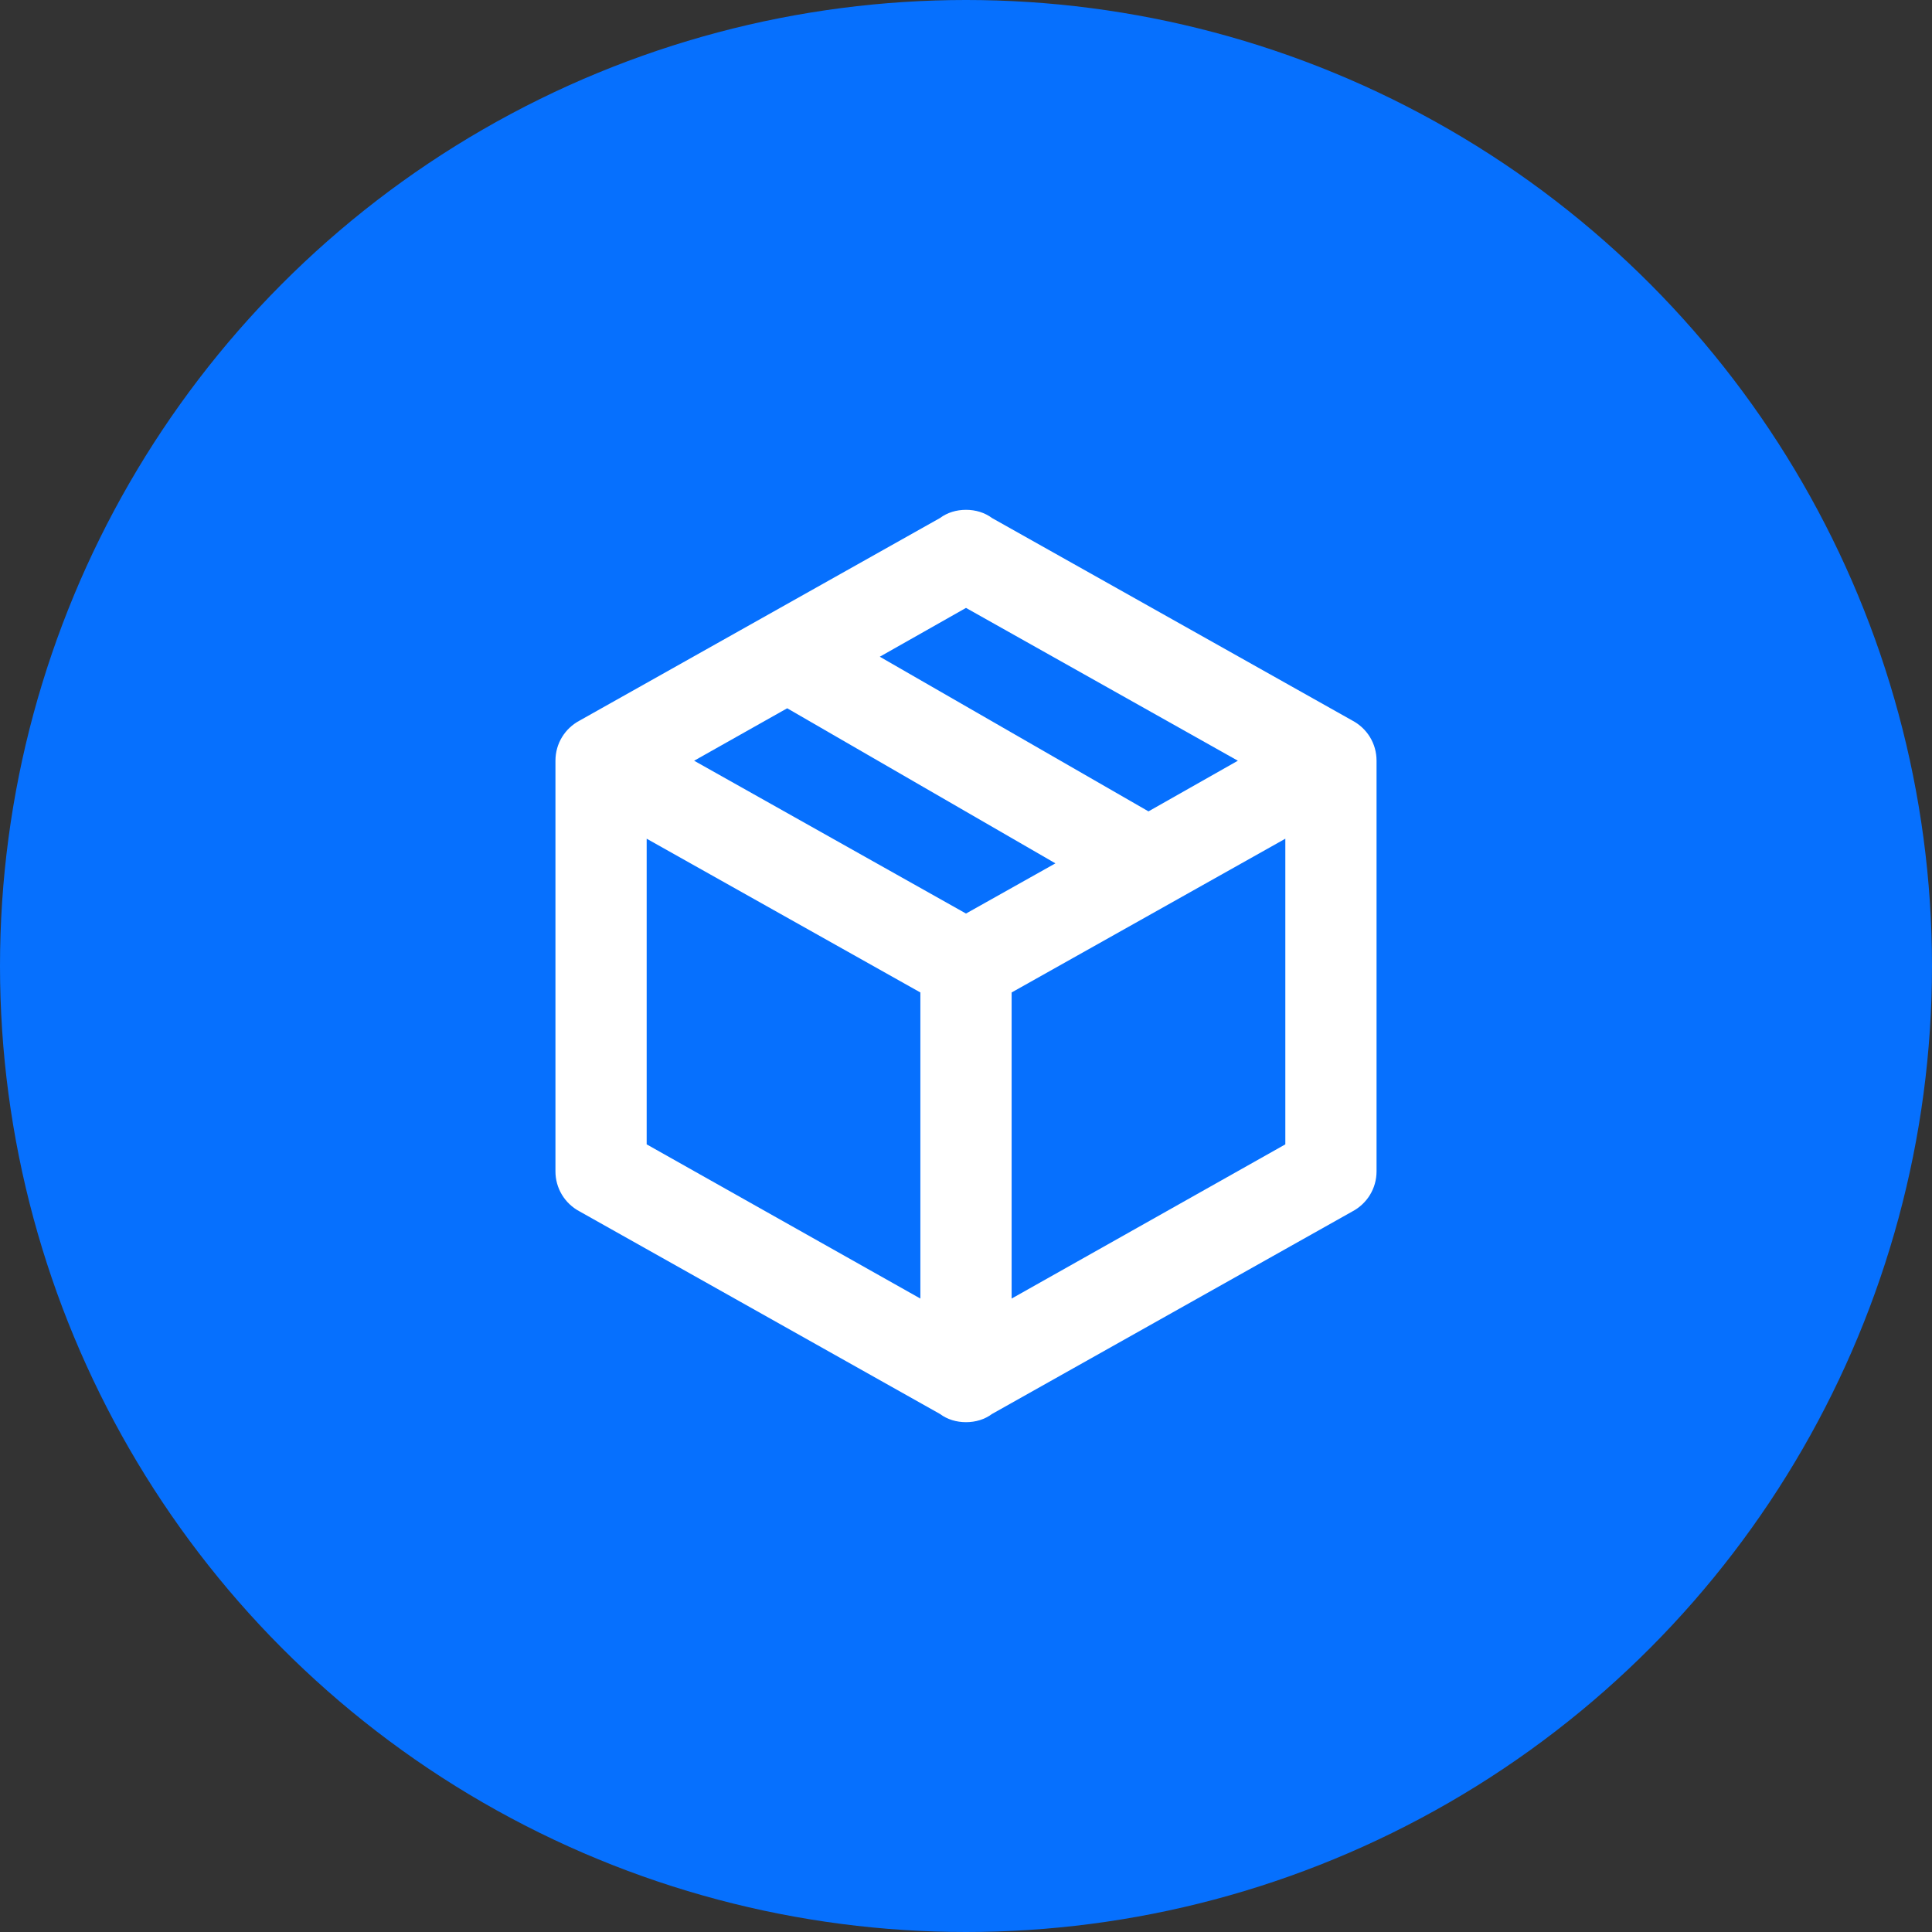
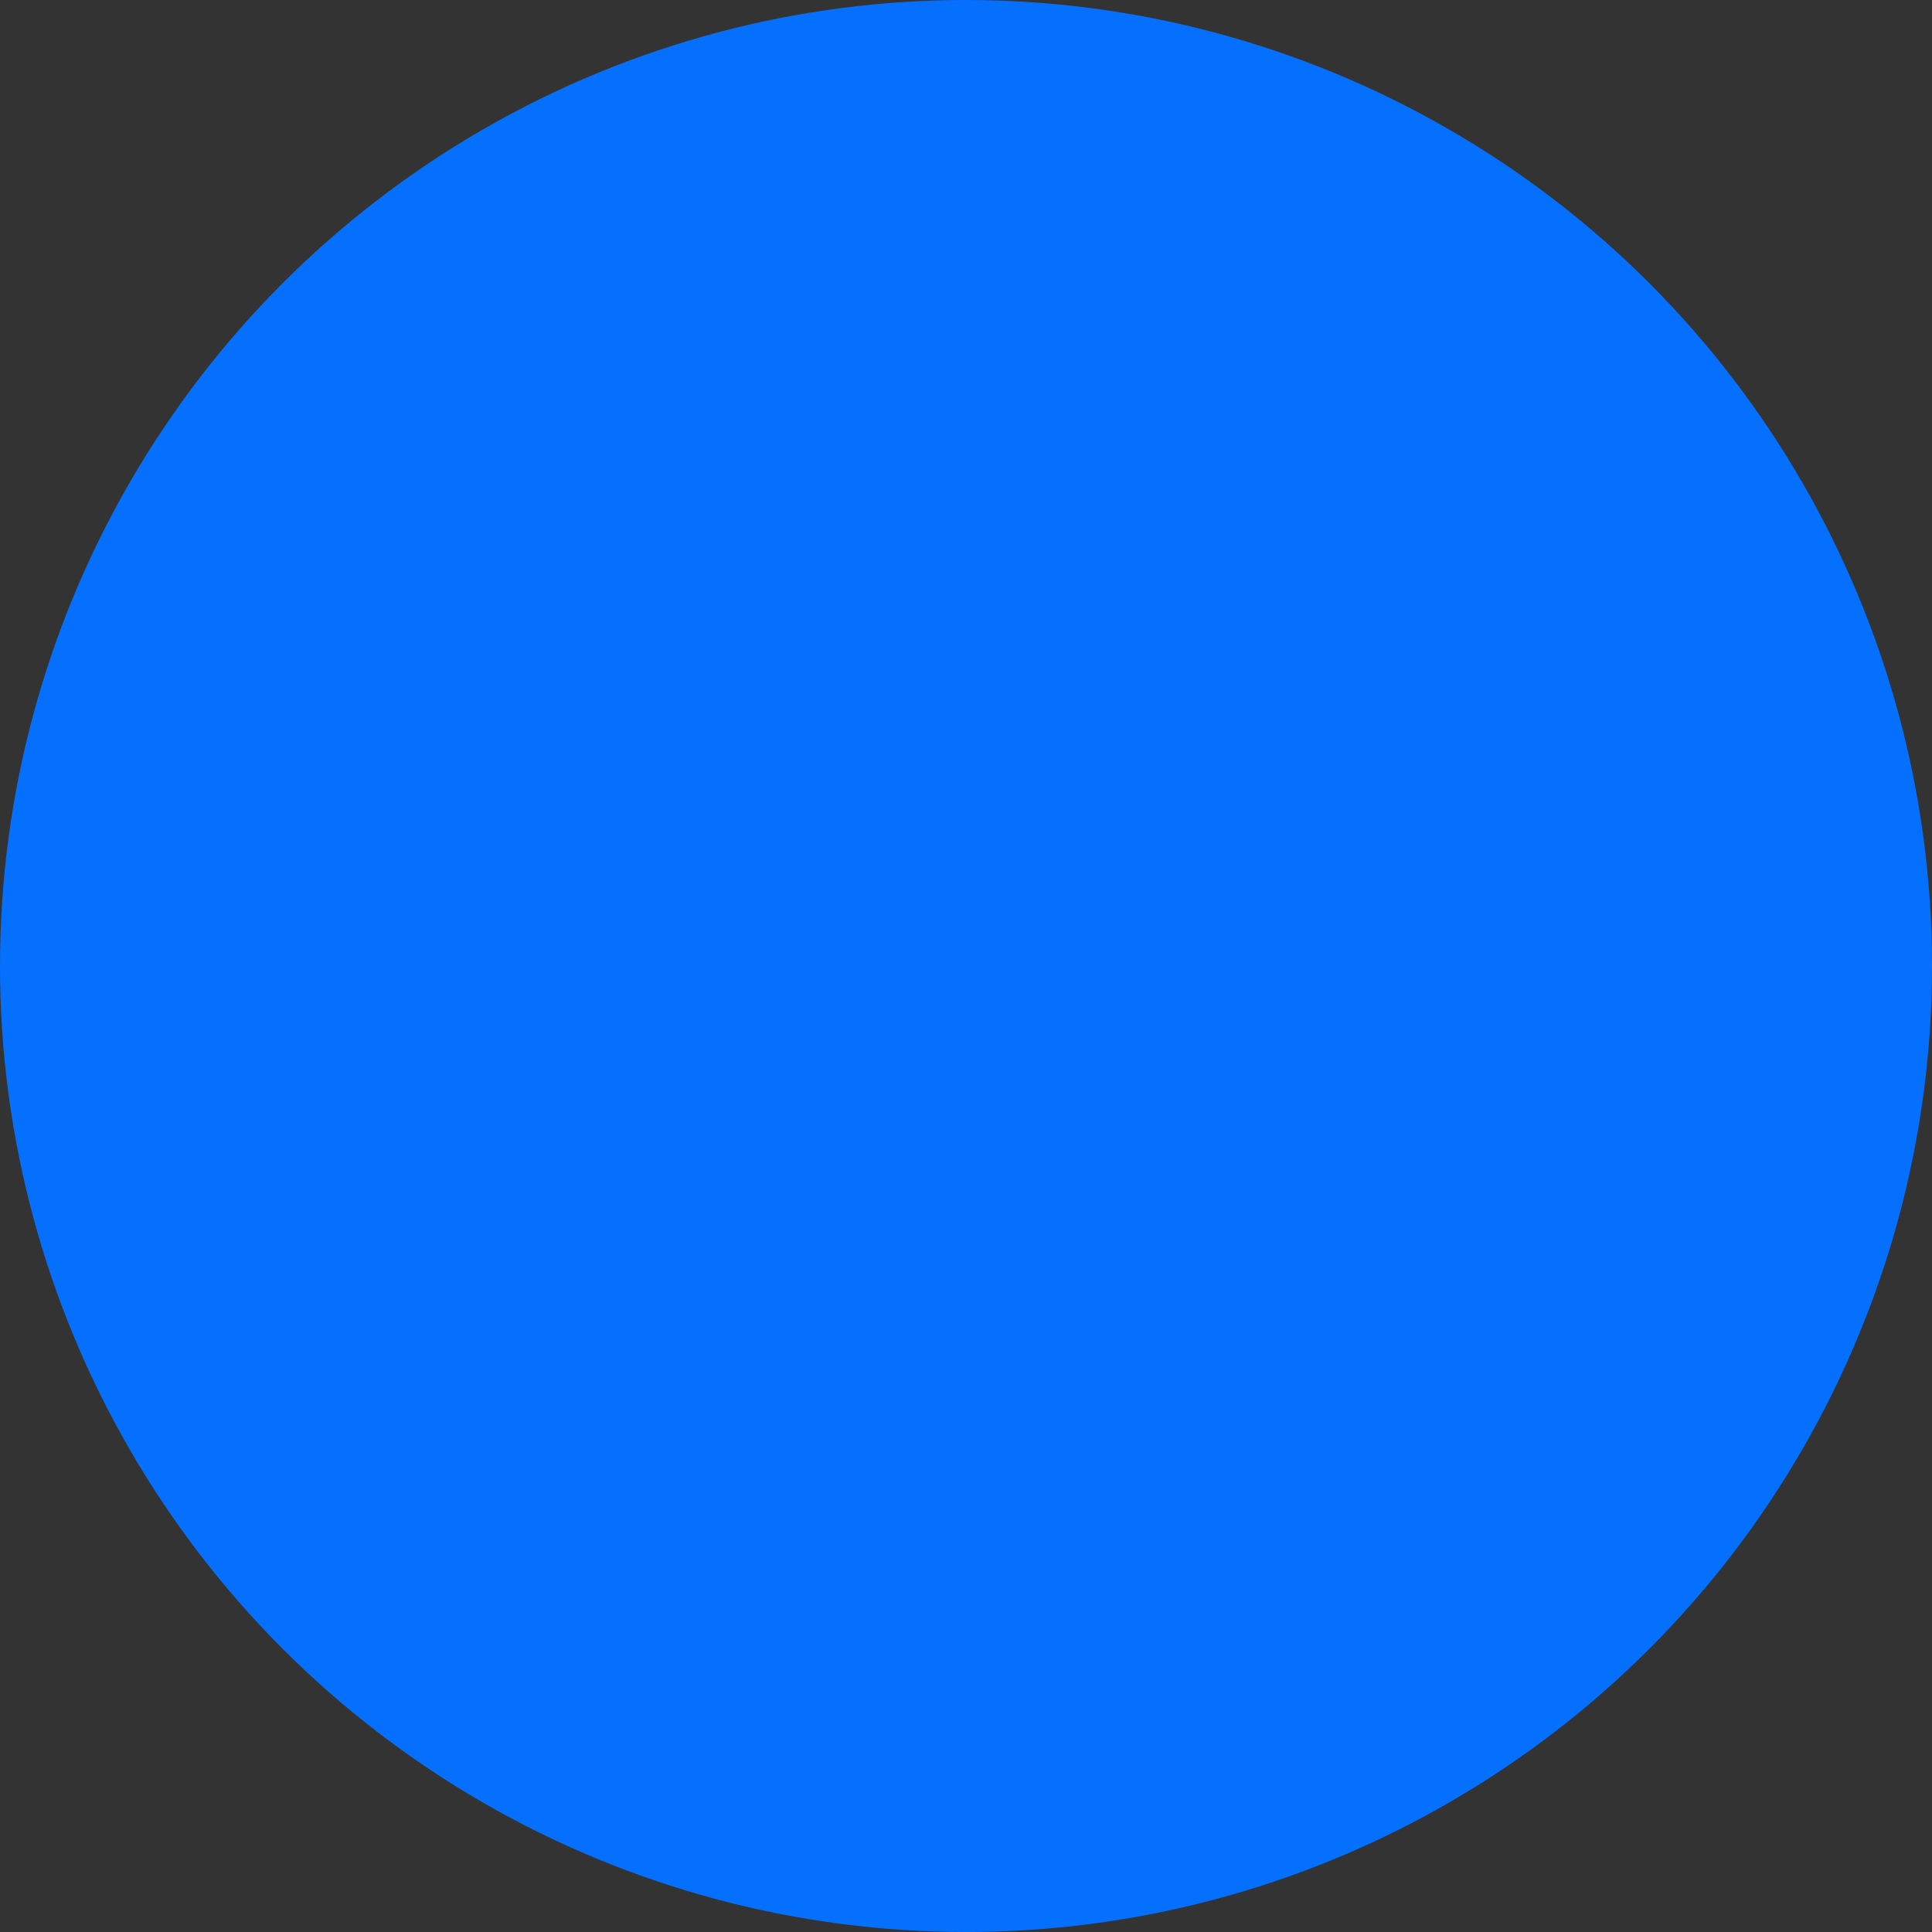
<svg xmlns="http://www.w3.org/2000/svg" width="60" height="60" viewBox="0 0 60 60" fill="none">
  <rect x="0" y="0" width="60" height="60" fill="#333333" stroke="none" />
  <circle cx="30" cy="30" r="30" fill="#0670FE" />
-   <path d="M42.75 36.375C42.75 36.913 42.453 37.381 41.999 37.622L30.808 43.912C30.581 44.082 30.297 44.167 30 44.167C29.703 44.167 29.419 44.082 29.192 43.912L18.001 37.622C17.774 37.502 17.584 37.323 17.451 37.103C17.319 36.883 17.249 36.632 17.25 36.375V23.625C17.25 23.087 17.547 22.619 18.001 22.378L29.192 16.088C29.419 15.918 29.703 15.833 30 15.833C30.297 15.833 30.581 15.918 30.808 16.088L41.999 22.378C42.453 22.619 42.75 23.087 42.75 23.625V36.375ZM30 18.879L27.323 20.395L35.667 25.198L38.443 23.625L30 18.879ZM21.557 23.625L30 28.371L32.777 26.812L24.447 21.996L21.557 23.625ZM20.083 35.539L28.583 40.328V30.822L20.083 26.047V35.539ZM39.917 35.539V26.047L31.417 30.822V40.328L39.917 35.539V35.539Z" fill="white" />
</svg>